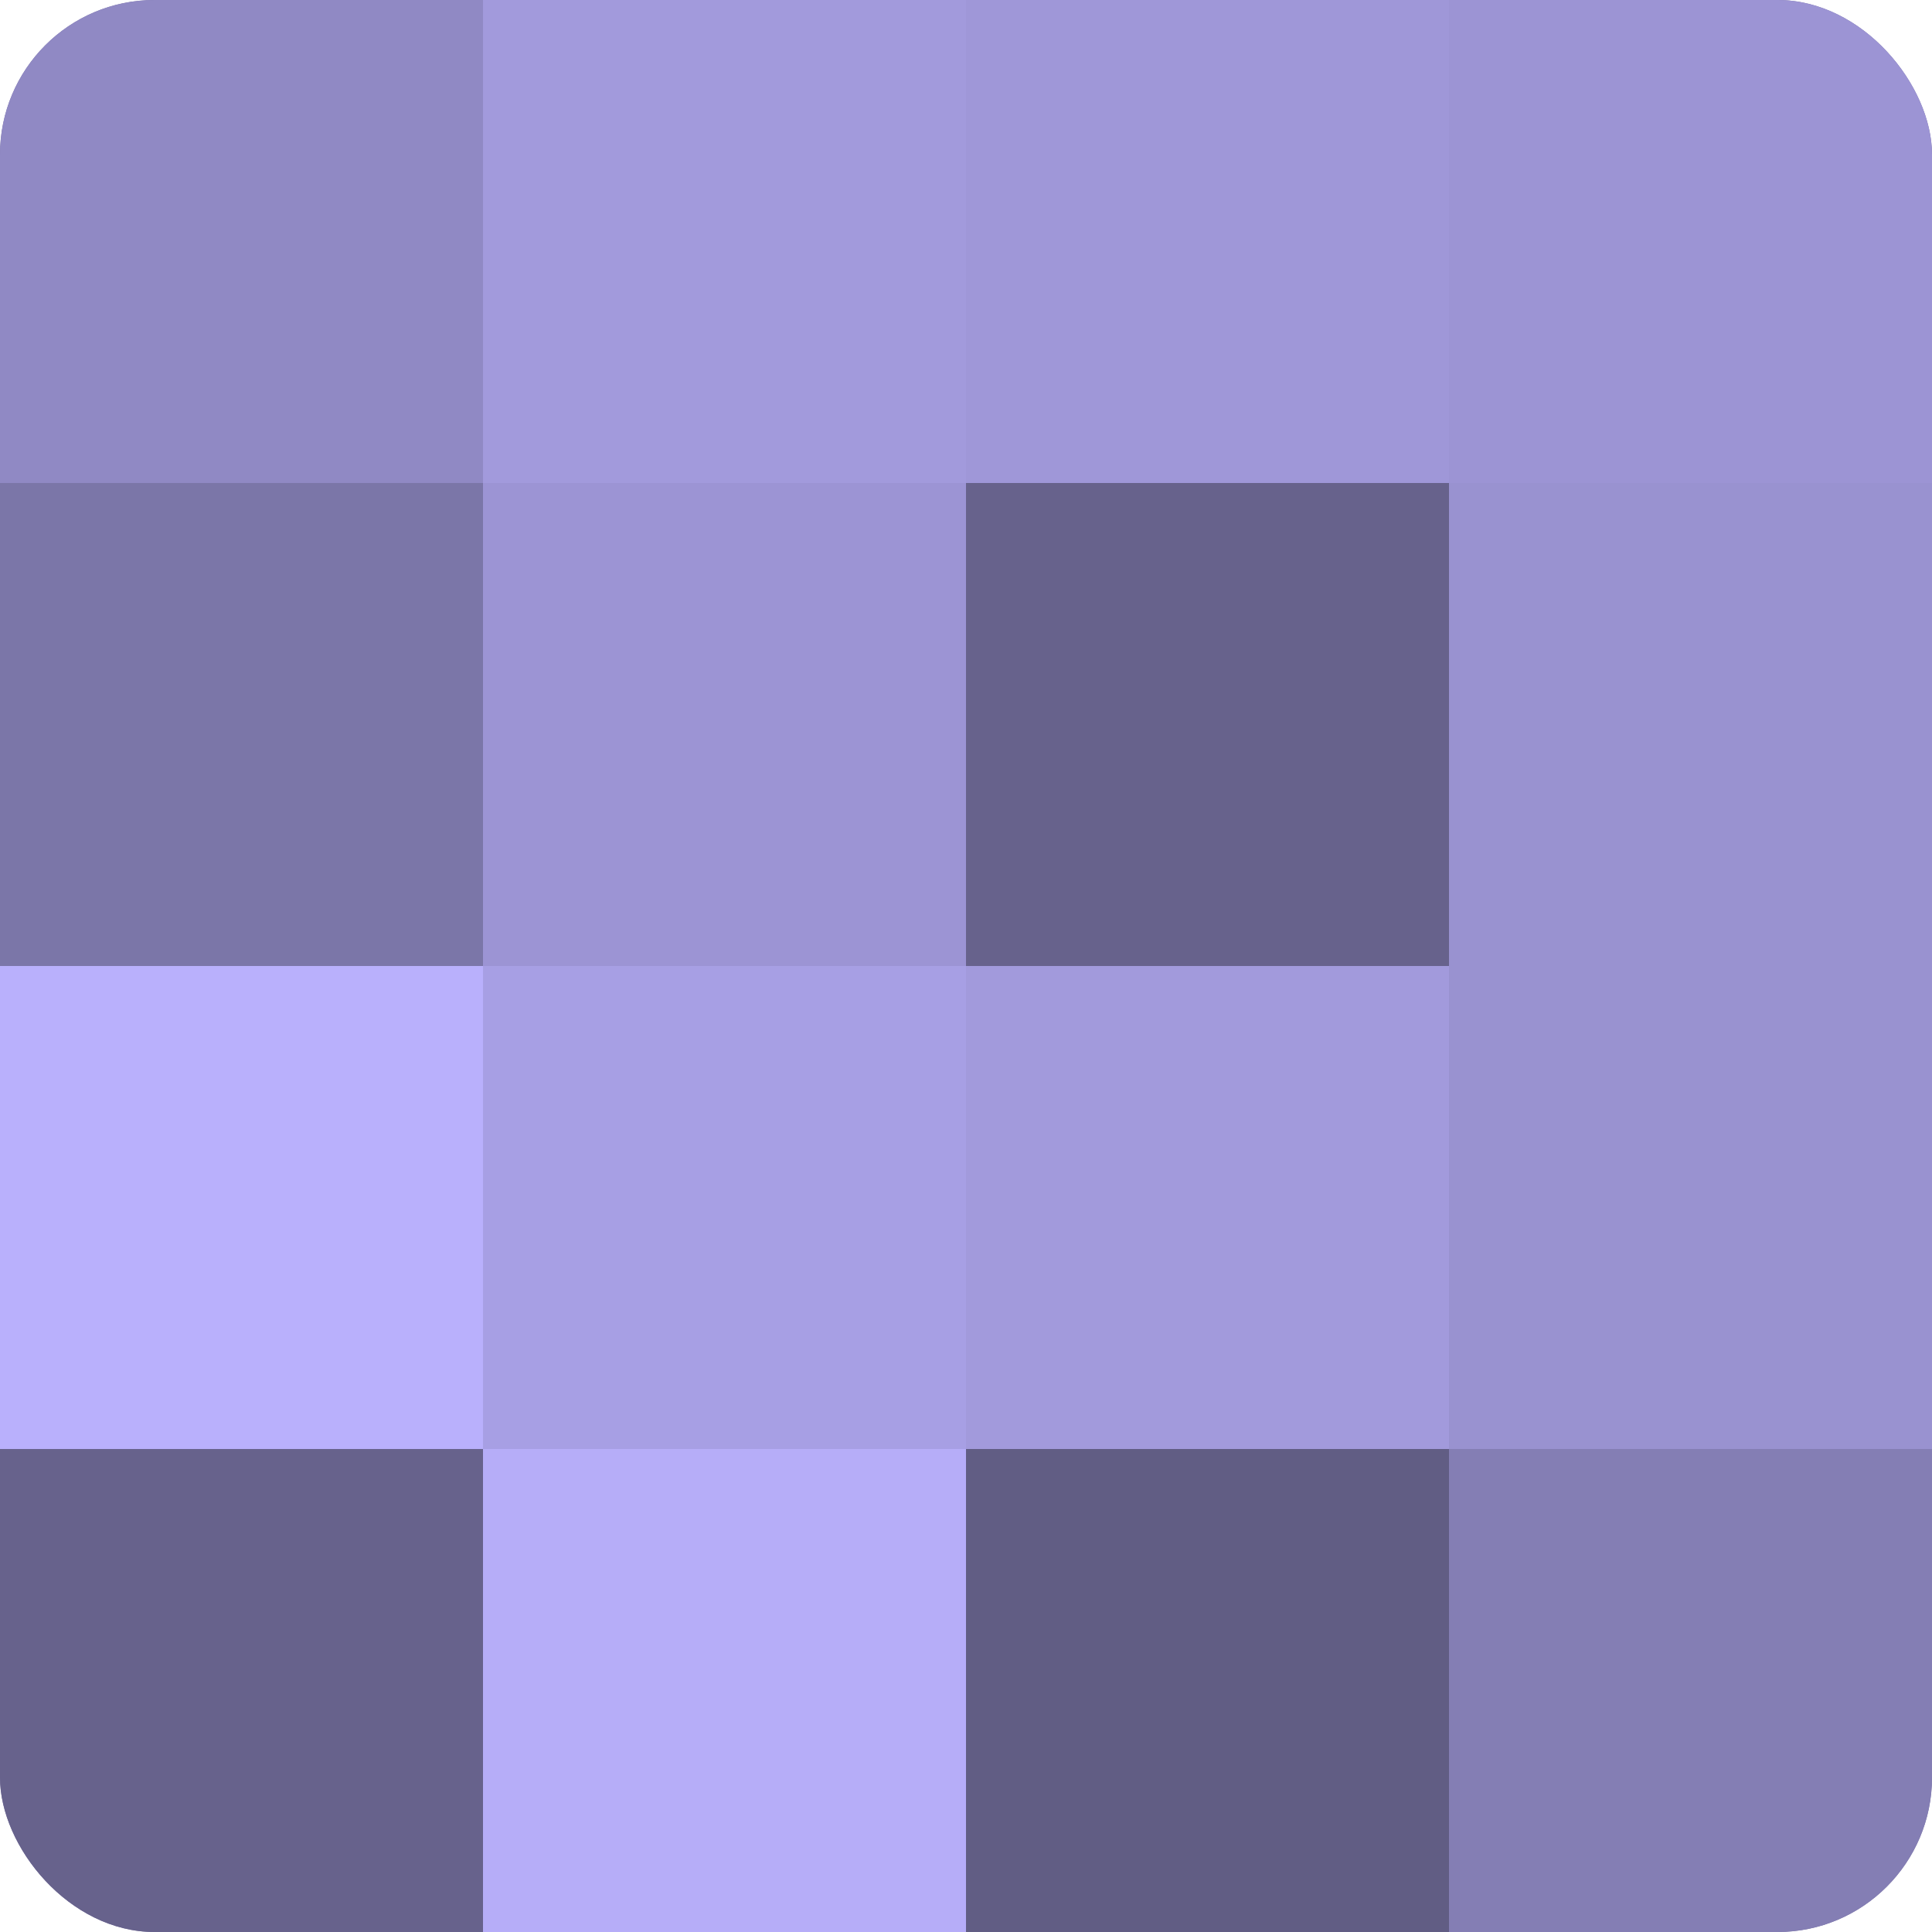
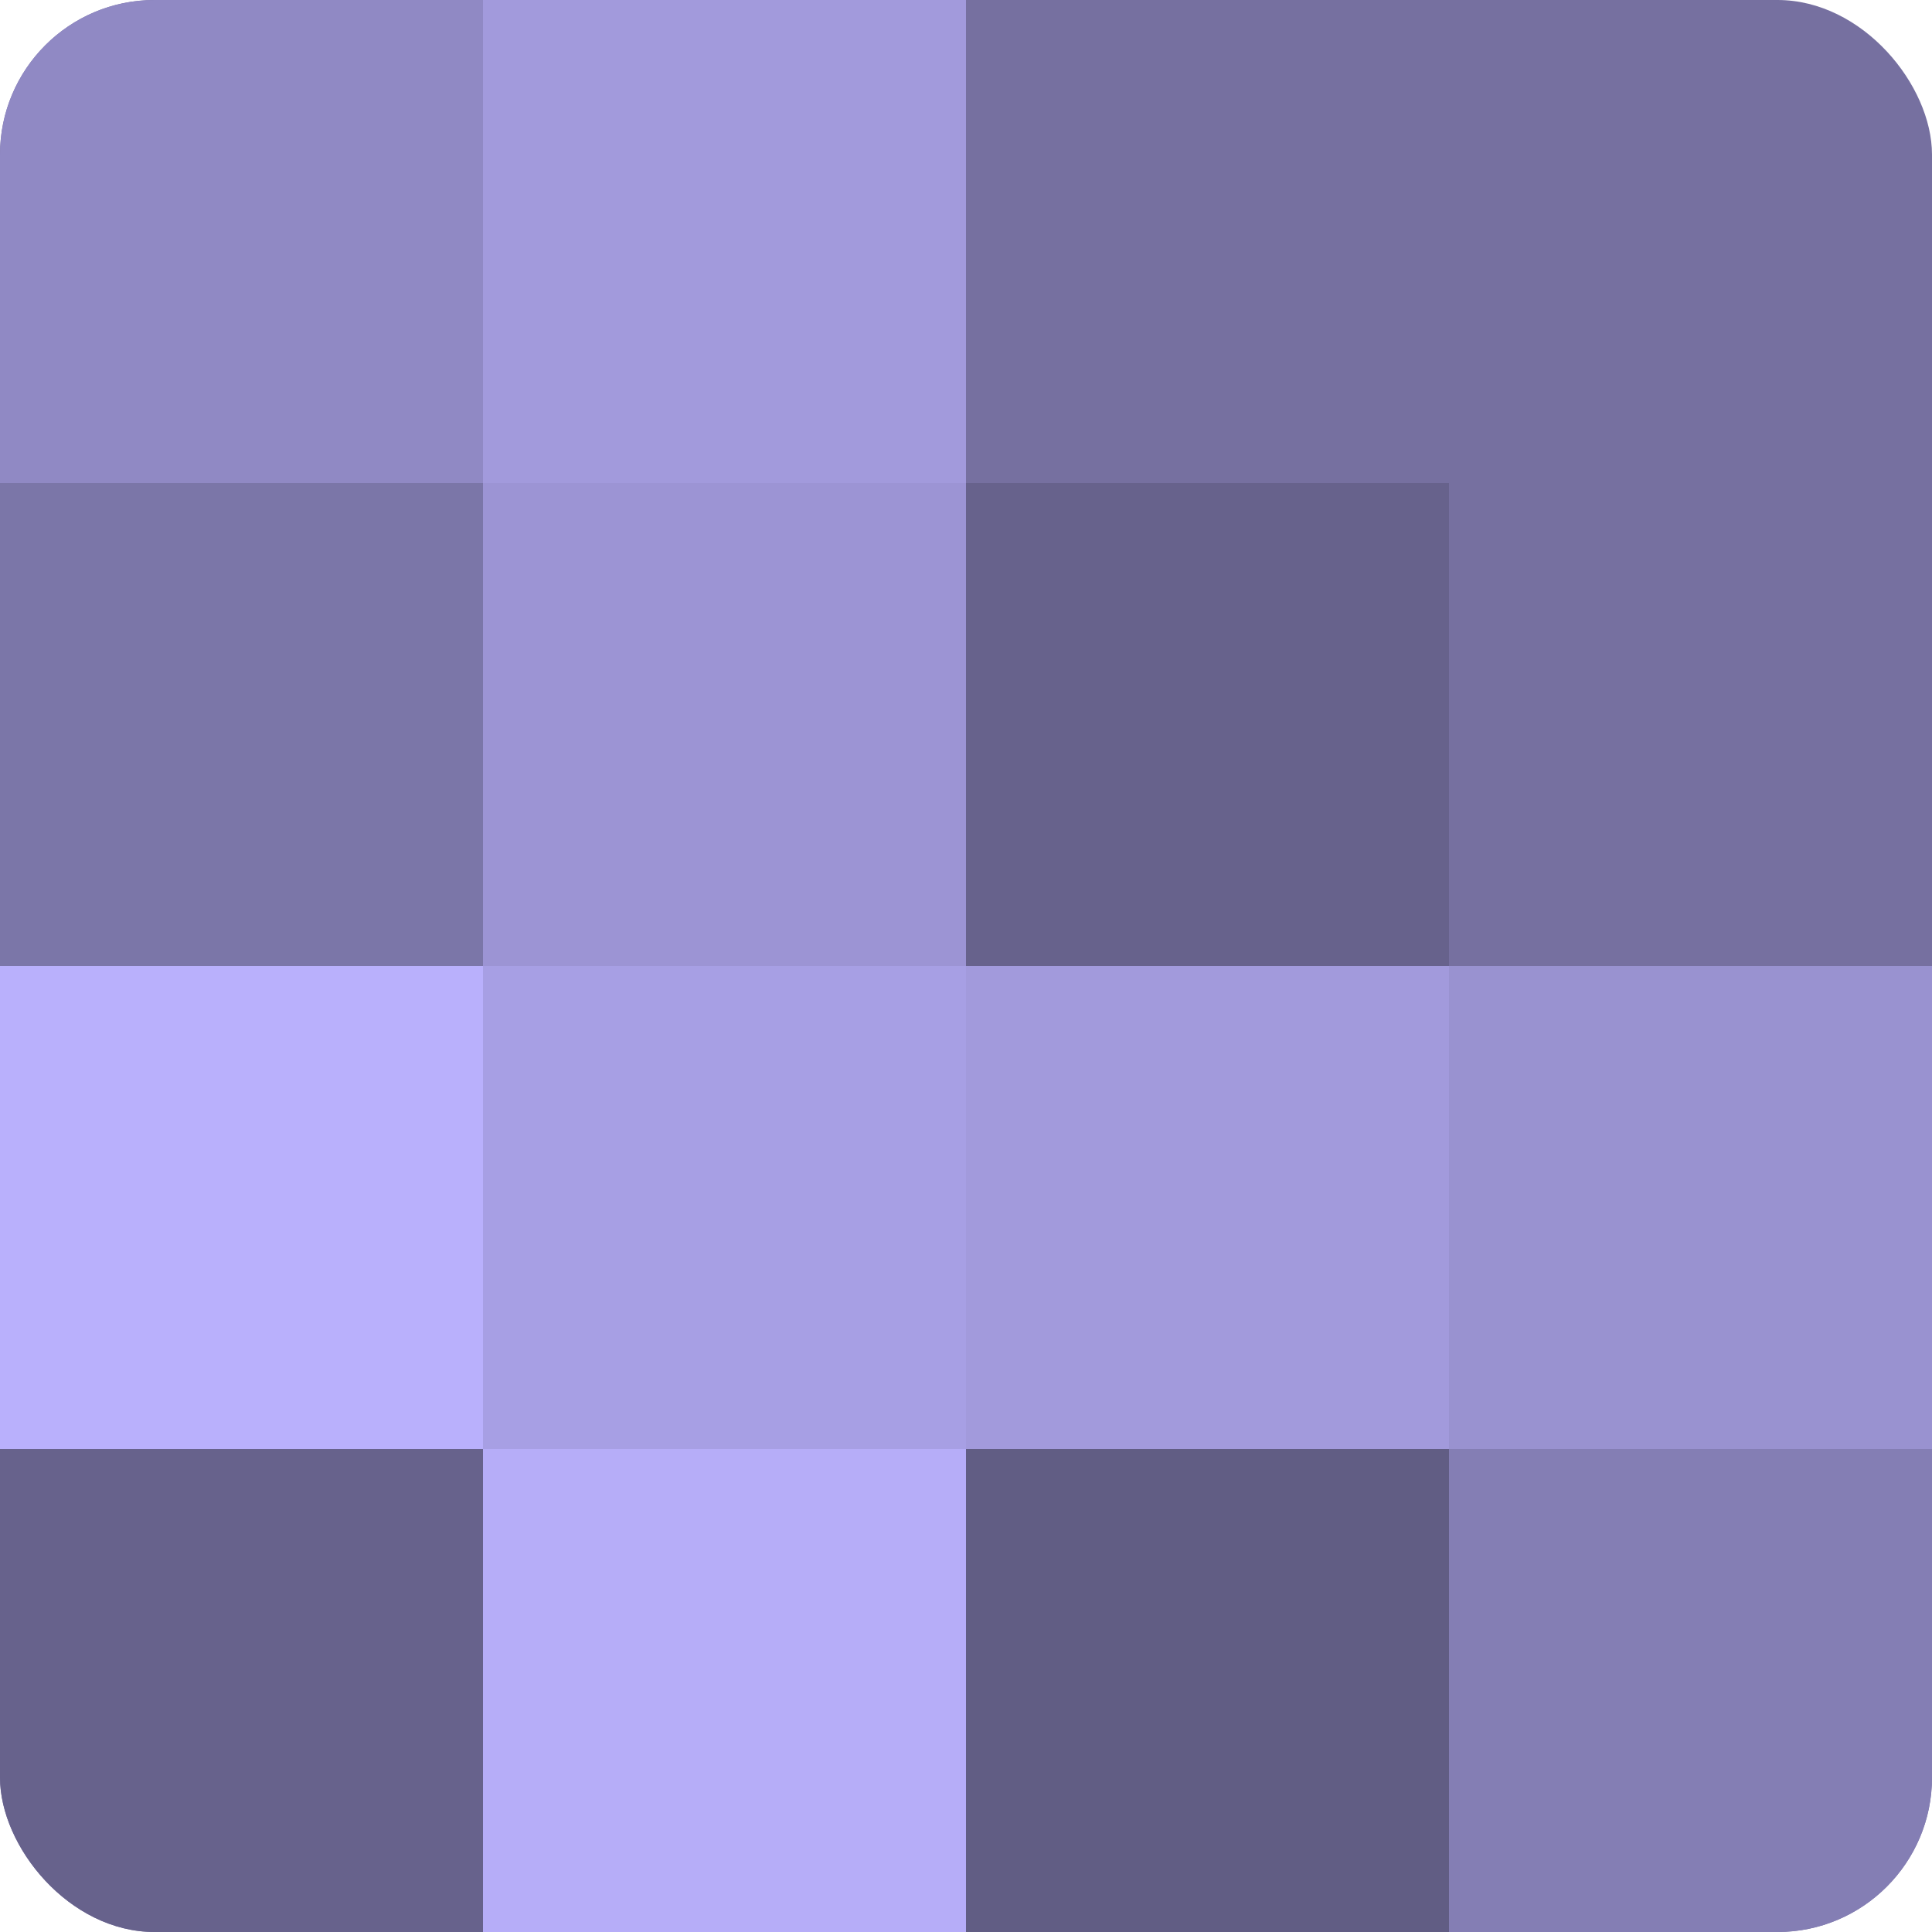
<svg xmlns="http://www.w3.org/2000/svg" width="60" height="60" viewBox="0 0 100 100" preserveAspectRatio="xMidYMid meet">
  <defs>
    <clipPath id="c" width="100" height="100">
      <rect width="100" height="100" rx="8" ry="8" />
    </clipPath>
  </defs>
  <g clip-path="url(#c)">
    <rect width="100" height="100" fill="#7670a0" />
    <rect width="25" height="25" fill="#9089c4" />
    <rect y="25" width="25" height="25" fill="#7b76a8" />
    <rect y="50" width="25" height="25" fill="#b9b0fc" />
    <rect y="75" width="25" height="25" fill="#67628c" />
    <rect x="25" width="25" height="25" fill="#a29adc" />
    <rect x="25" y="25" width="25" height="25" fill="#9c94d4" />
    <rect x="25" y="50" width="25" height="25" fill="#a79fe4" />
    <rect x="25" y="75" width="25" height="25" fill="#b6adf8" />
-     <rect x="50" width="25" height="25" fill="#9f97d8" />
    <rect x="50" y="25" width="25" height="25" fill="#67628c" />
    <rect x="50" y="50" width="25" height="25" fill="#a29adc" />
    <rect x="50" y="75" width="25" height="25" fill="#615d84" />
-     <rect x="75" width="25" height="25" fill="#9c94d4" />
-     <rect x="75" y="25" width="25" height="25" fill="#9992d0" />
    <rect x="75" y="50" width="25" height="25" fill="#9992d0" />
    <rect x="75" y="75" width="25" height="25" fill="#847eb4" />
  </g>
</svg>